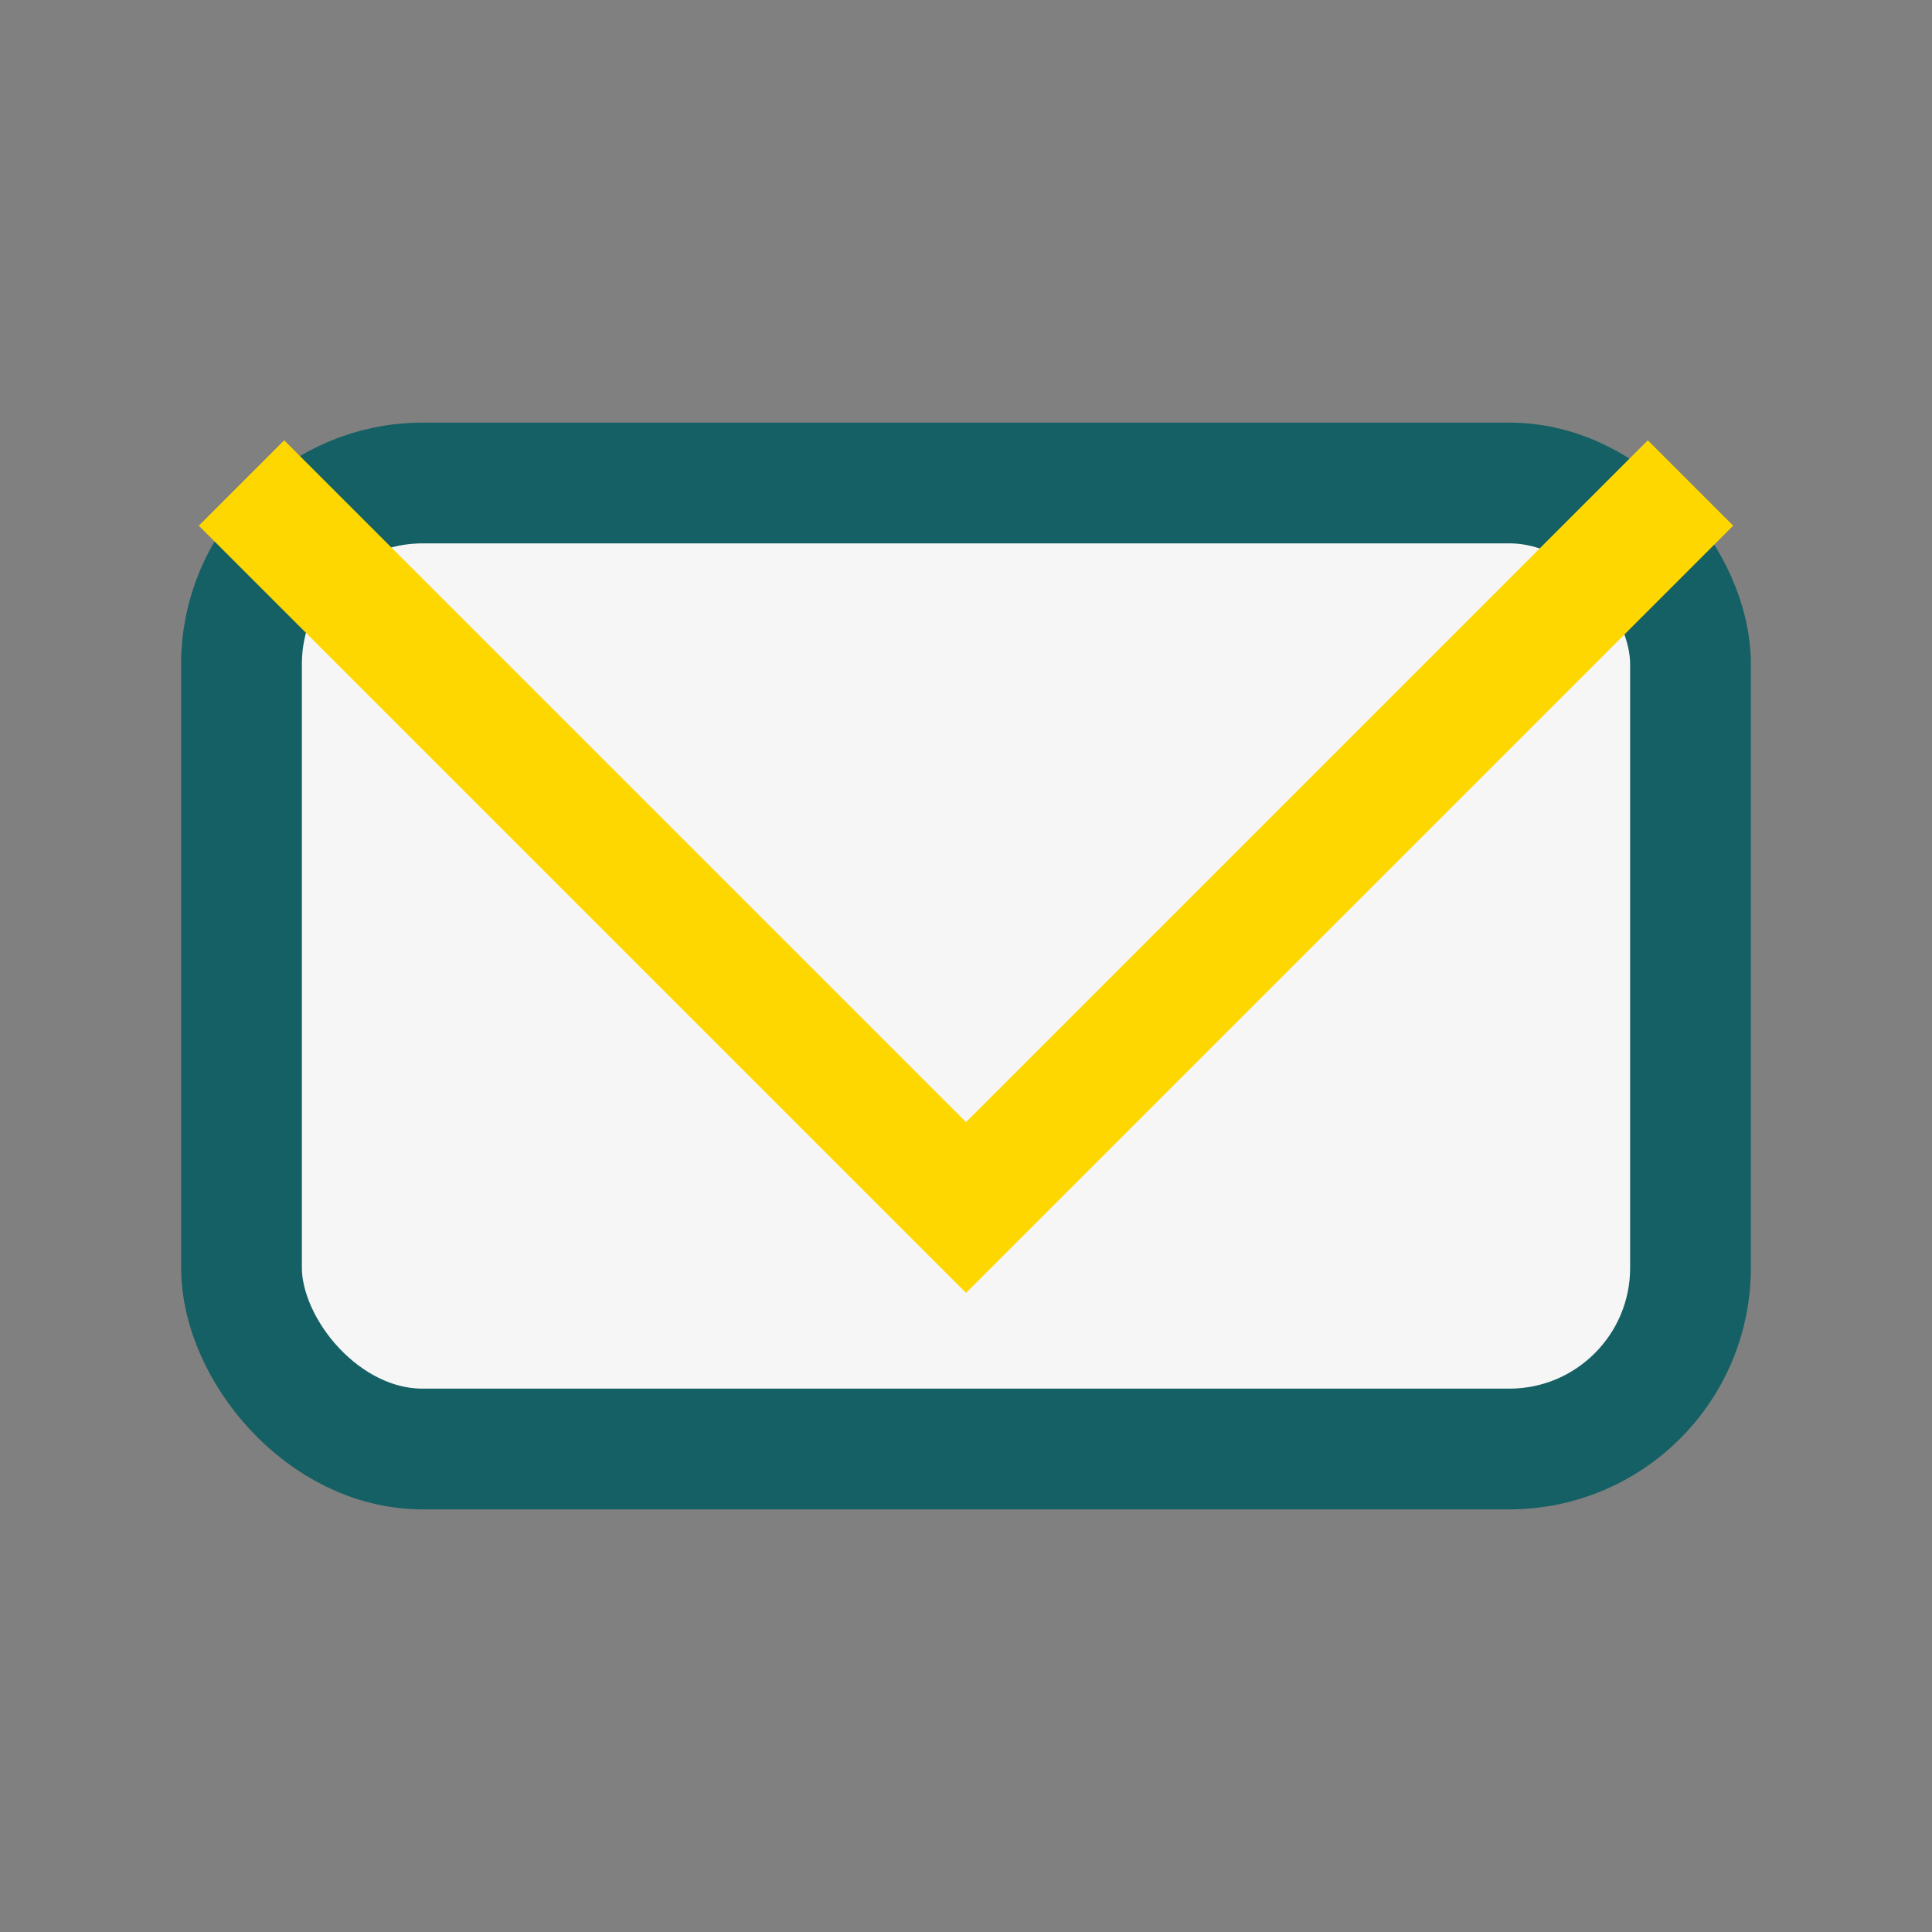
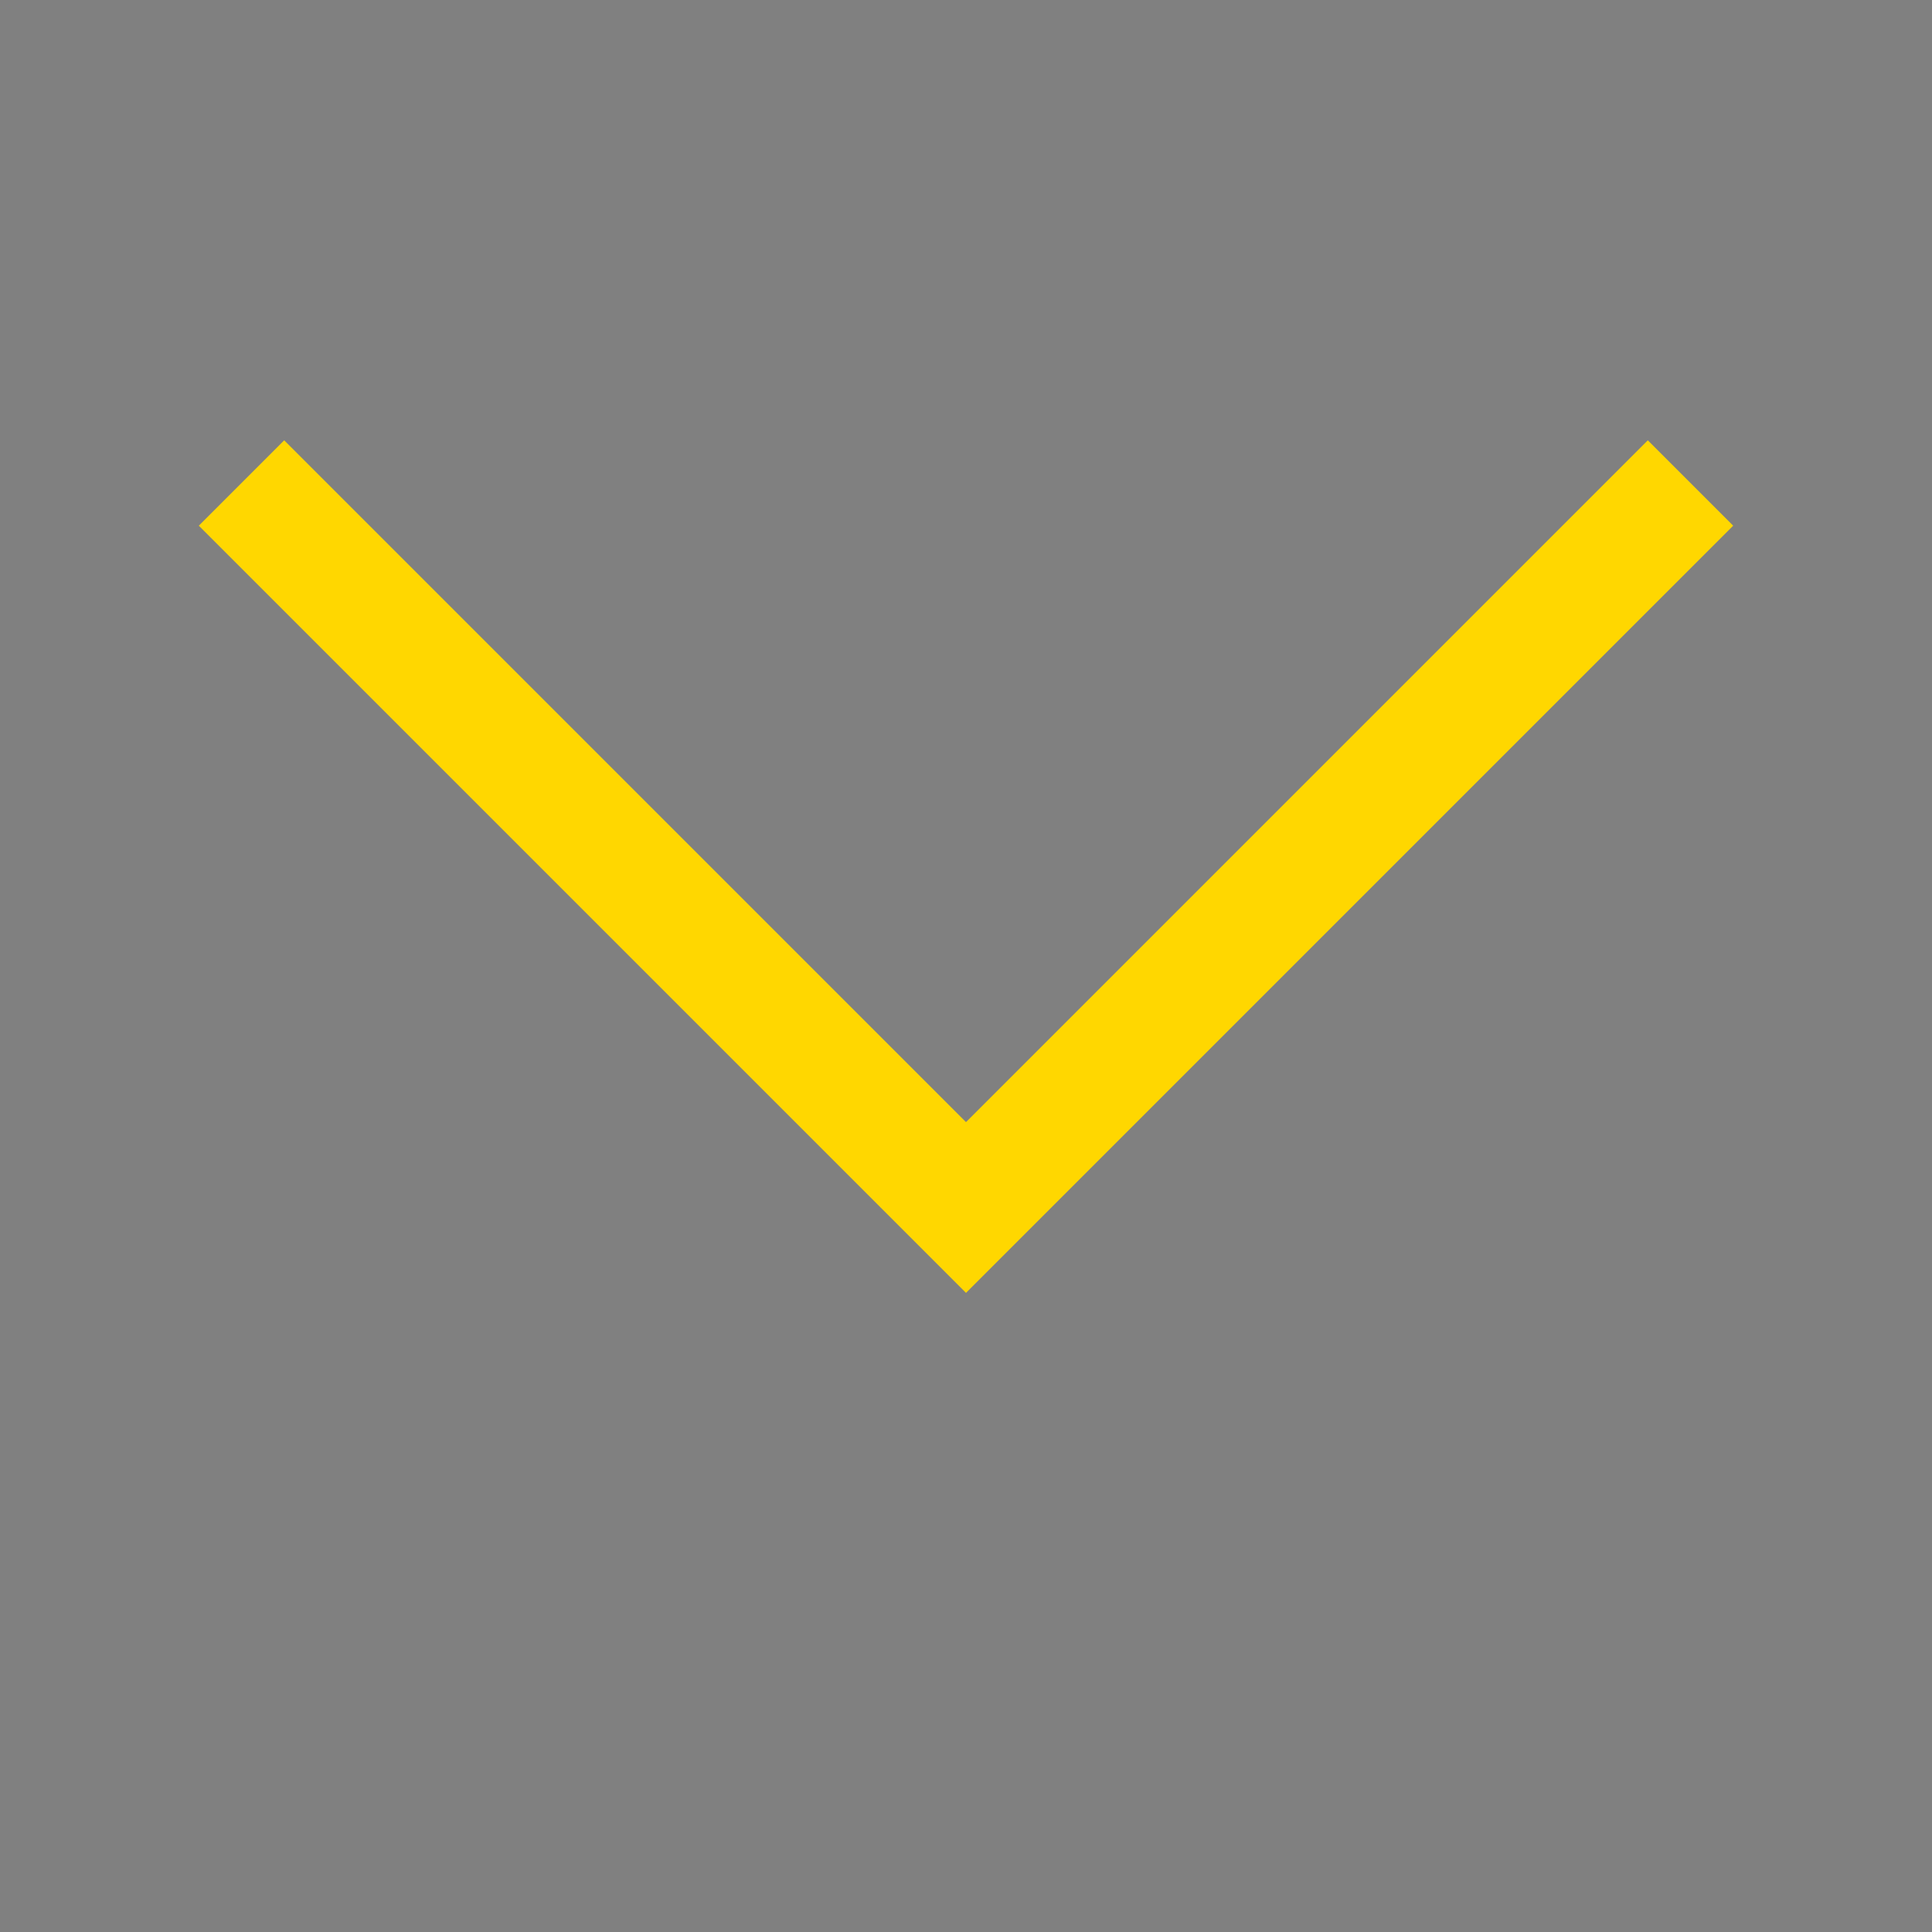
<svg xmlns="http://www.w3.org/2000/svg" width="32" height="32" viewBox="0 0 32 32">
  <rect x="0" y="0" width="32" height="32" fill="#808080" stroke="none" />
-   <rect x="4" y="8" width="24" height="16" rx="3" fill="#F6F6F6" stroke="#156064" stroke-width="2" />
  <polyline points="4,8 16,20 28,8" fill="none" stroke="#FFD700" stroke-width="2" />
</svg>